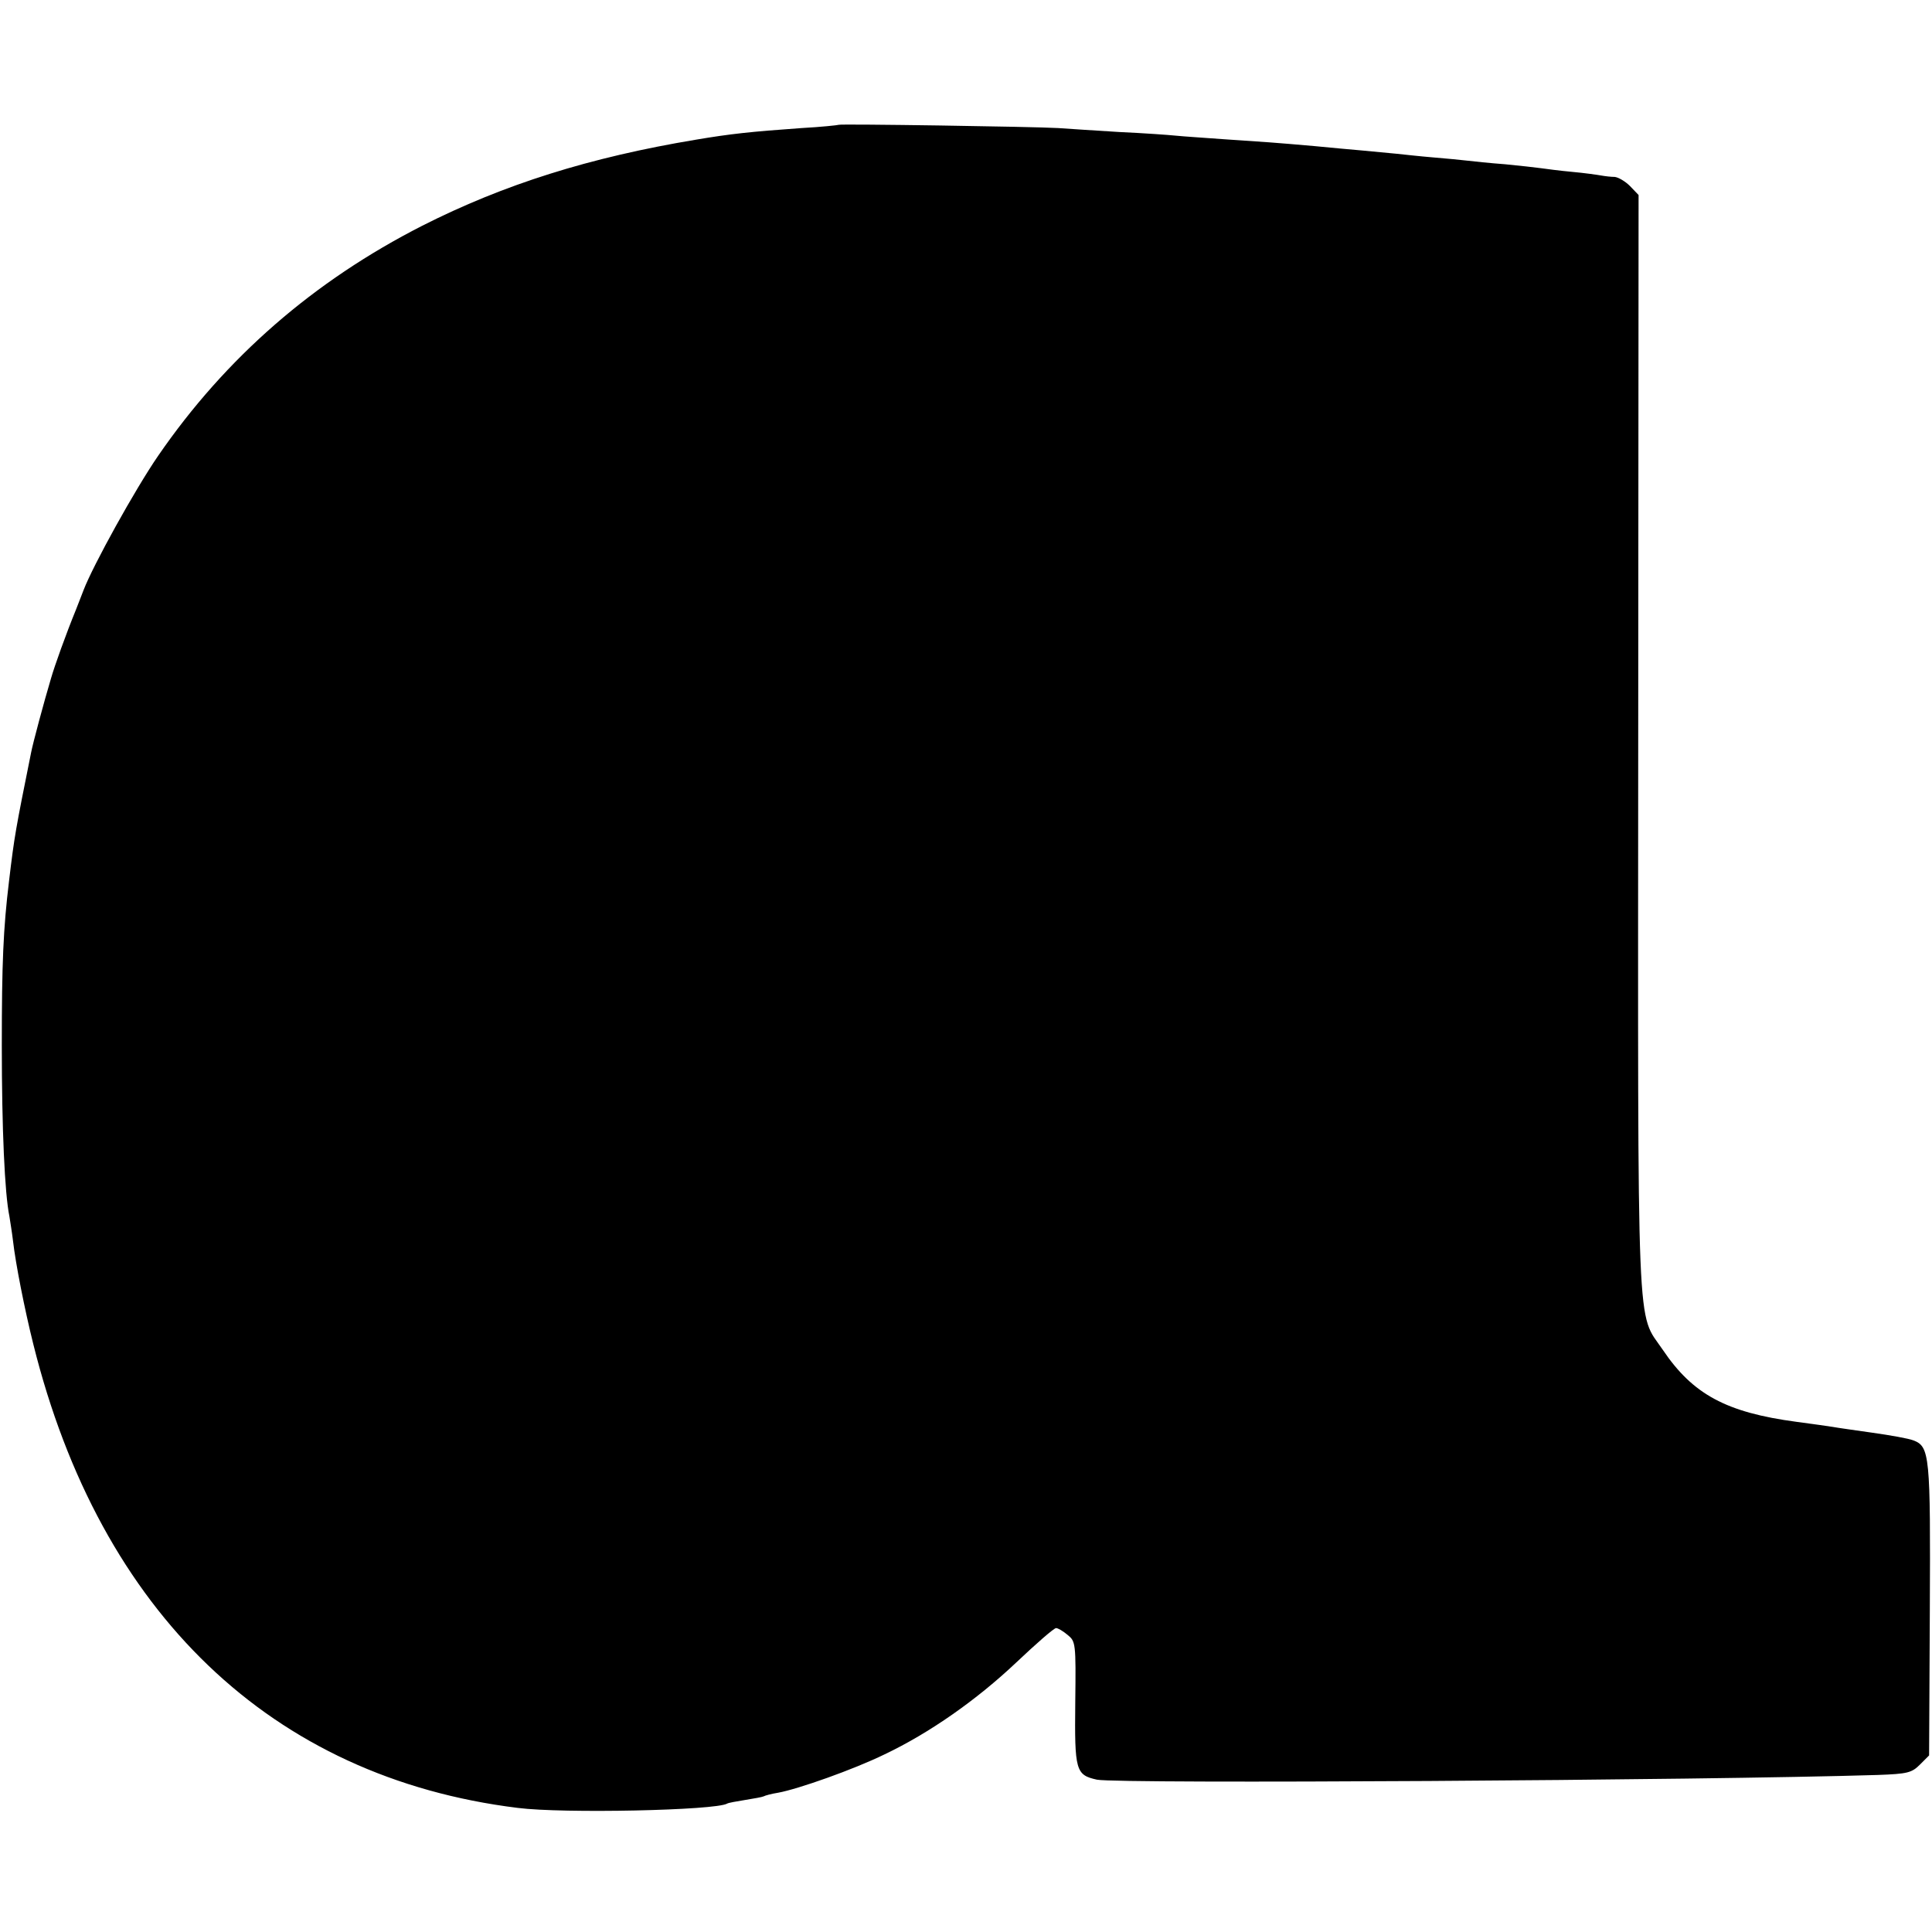
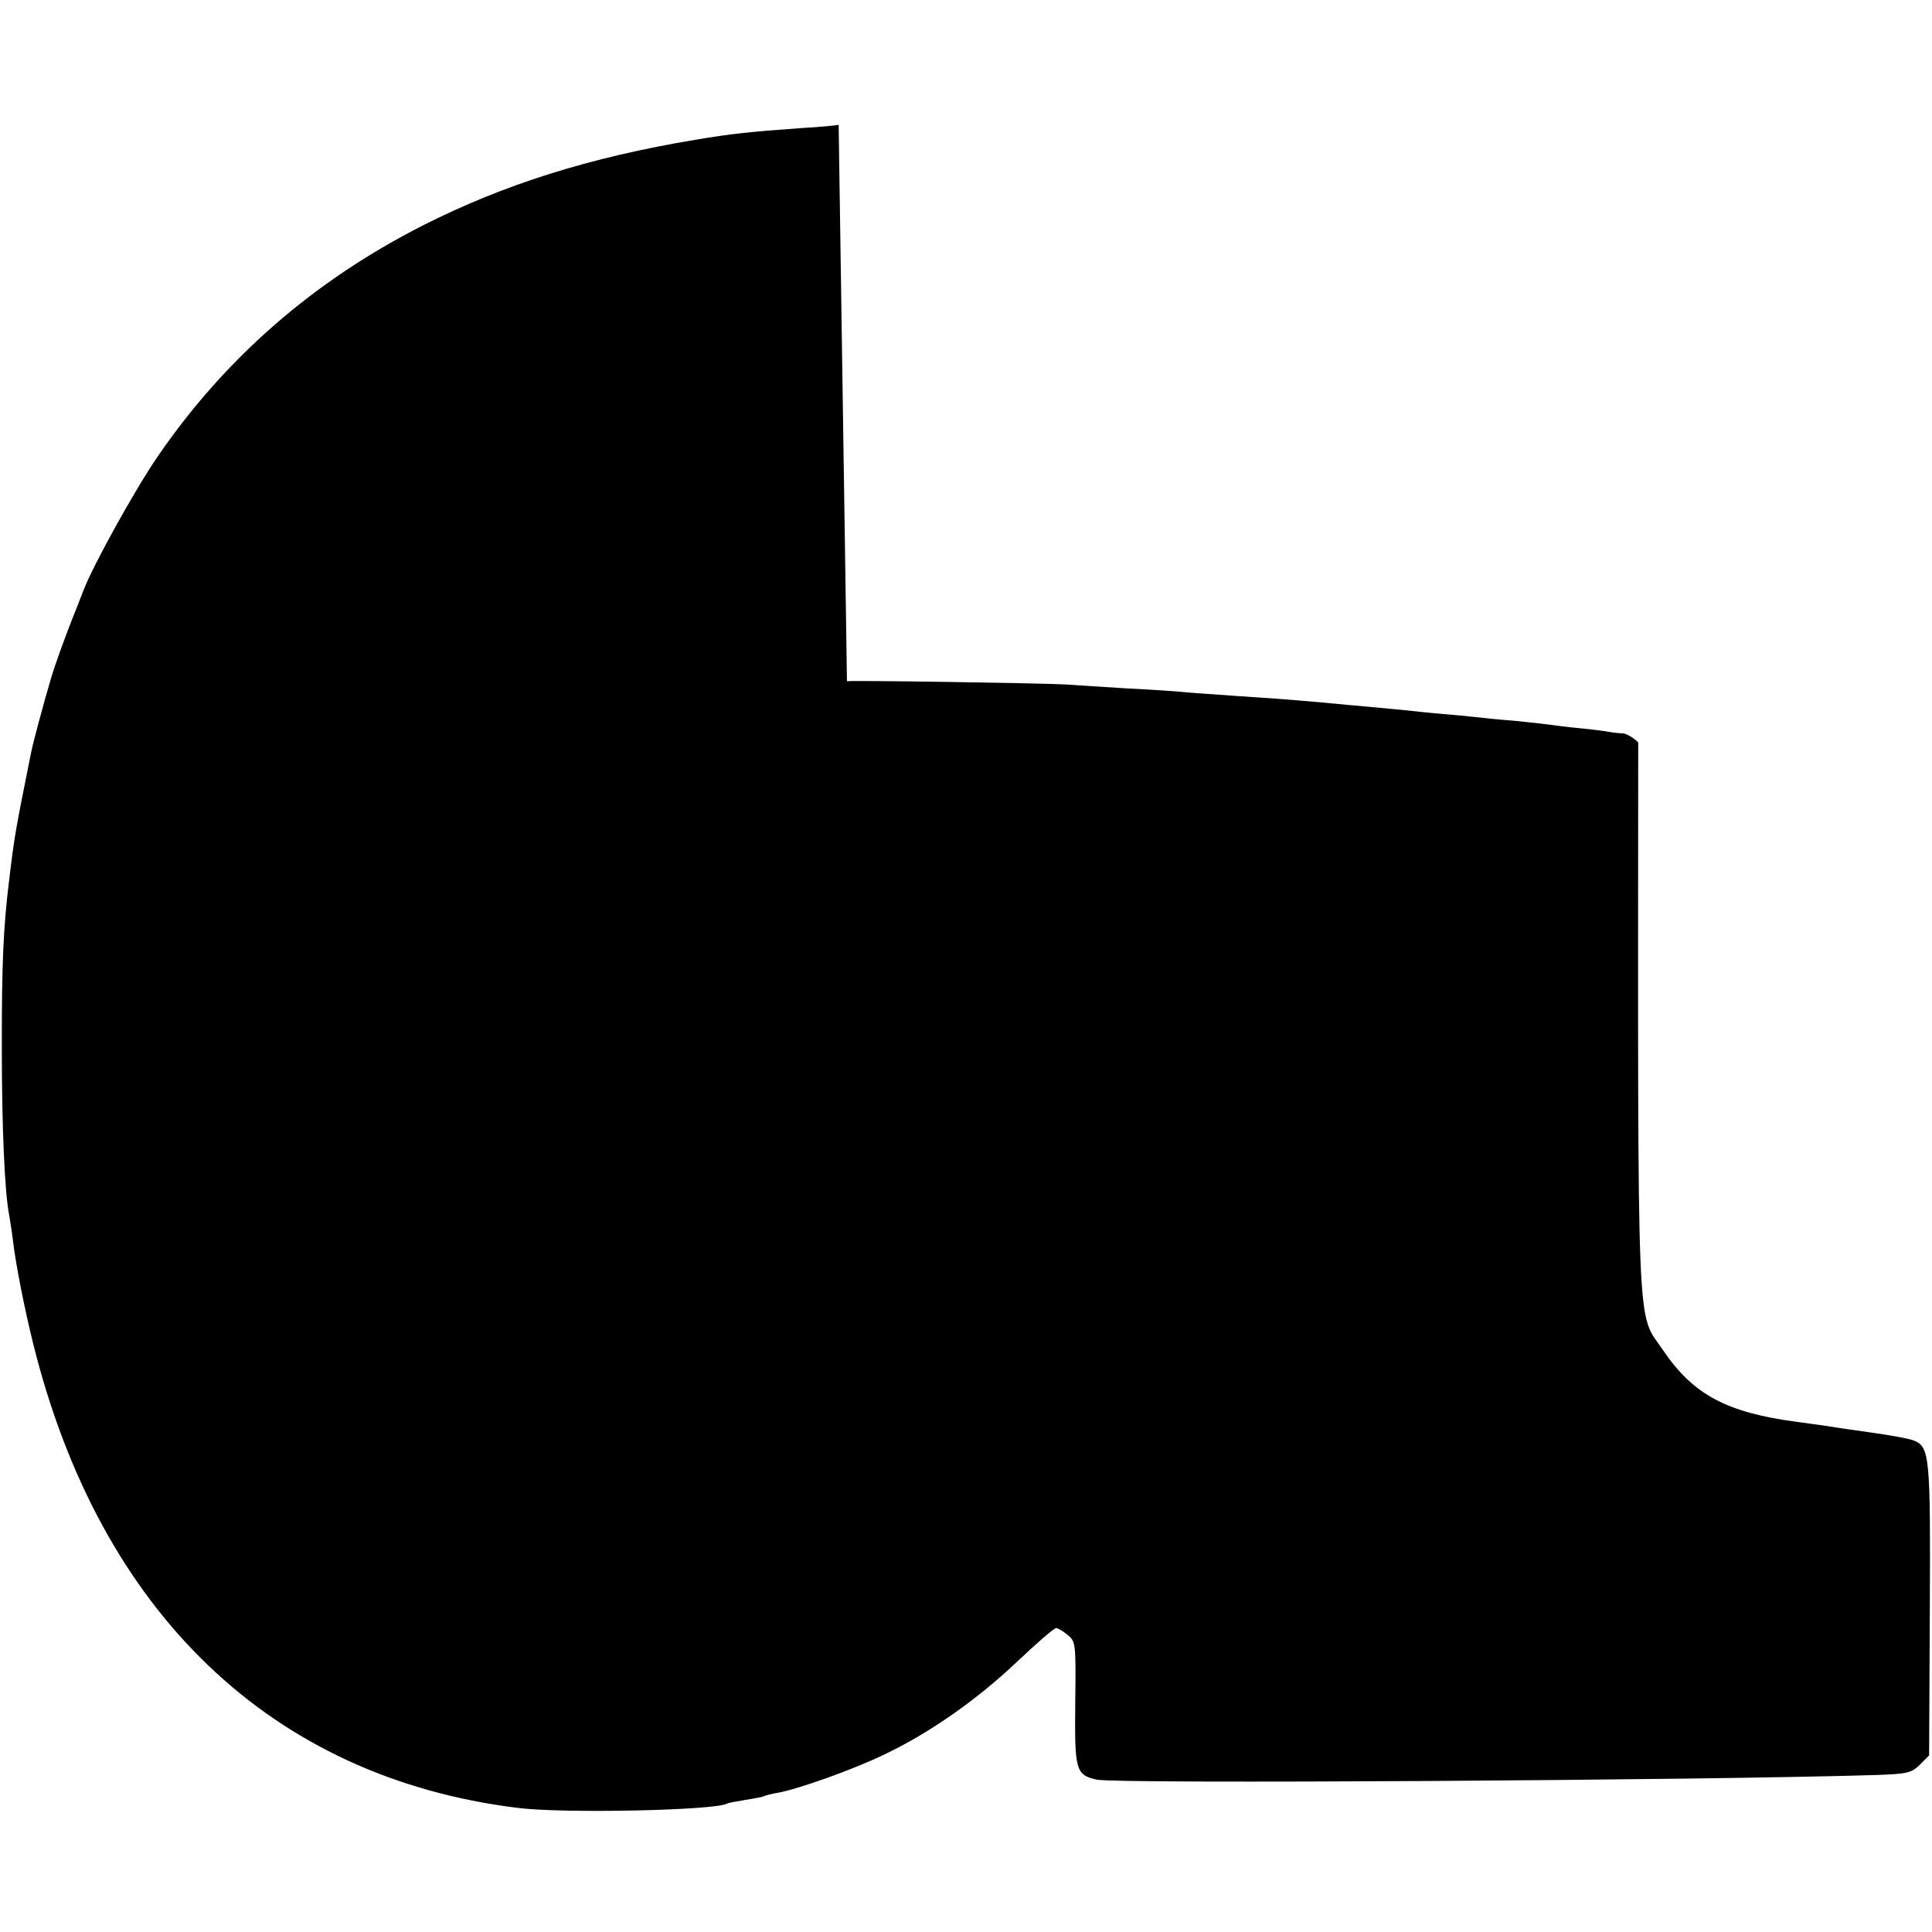
<svg xmlns="http://www.w3.org/2000/svg" version="1.0" width="534pt" height="534pt" viewBox="0 0 534 534" preserveAspectRatio="xMidYMid meet">
  <g transform="translate(0,534) scale(0.1,-0.1)" fill="#000000" stroke="none">
-     <path d="M2318 4995 c-2 -1 -48 -6 -103 -9 -141 -10 -196 -16 -291 -32 -295 -49 -532 -124 -757 -238 -300 -153 -543 -364 -730 -636 -64 -93 -180 -303 -206 -371 -7 -19 -17 -43 -21 -54 -27 -66 -59 -155 -69 -190 -20 -67 -50 -179 -55 -205 -43 -214 -46 -229 -61 -355 -16 -132 -20 -227 -20 -455 0 -230 8 -409 21 -472 2 -13 7 -43 10 -68 7 -62 32 -189 56 -285 185 -744 659 -1198 1339 -1282 125 -16 548 -7 579 12 3 2 25 6 50 10 25 4 47 8 51 10 3 2 21 7 40 10 55 10 208 64 294 106 124 59 254 150 364 254 55 52 104 95 110 95 5 0 19 -8 32 -19 22 -18 23 -22 21 -187 -2 -188 1 -200 60 -213 58 -12 1674 -2 2157 13 84 3 95 6 118 29 l25 25 2 401 c2 429 0 453 -46 470 -13 5 -63 14 -113 21 -49 7 -99 14 -109 16 -11 2 -56 8 -100 14 -195 26 -287 76 -370 199 -73 108 -69 -7 -68 1679 l1 1513 -24 25 c-13 13 -32 24 -42 25 -10 0 -27 2 -38 4 -11 2 -47 7 -80 10 -33 3 -71 8 -85 10 -14 2 -59 7 -100 11 -41 3 -88 8 -105 10 -16 2 -59 6 -95 9 -36 3 -81 8 -100 10 -19 2 -62 6 -95 9 -33 3 -91 8 -130 12 -113 10 -145 12 -250 19 -55 4 -116 8 -135 10 -19 2 -89 7 -155 10 -66 4 -142 9 -170 11 -69 4 -603 12 -607 9z" />
+     <path d="M2318 4995 c-2 -1 -48 -6 -103 -9 -141 -10 -196 -16 -291 -32 -295 -49 -532 -124 -757 -238 -300 -153 -543 -364 -730 -636 -64 -93 -180 -303 -206 -371 -7 -19 -17 -43 -21 -54 -27 -66 -59 -155 -69 -190 -20 -67 -50 -179 -55 -205 -43 -214 -46 -229 -61 -355 -16 -132 -20 -227 -20 -455 0 -230 8 -409 21 -472 2 -13 7 -43 10 -68 7 -62 32 -189 56 -285 185 -744 659 -1198 1339 -1282 125 -16 548 -7 579 12 3 2 25 6 50 10 25 4 47 8 51 10 3 2 21 7 40 10 55 10 208 64 294 106 124 59 254 150 364 254 55 52 104 95 110 95 5 0 19 -8 32 -19 22 -18 23 -22 21 -187 -2 -188 1 -200 60 -213 58 -12 1674 -2 2157 13 84 3 95 6 118 29 l25 25 2 401 c2 429 0 453 -46 470 -13 5 -63 14 -113 21 -49 7 -99 14 -109 16 -11 2 -56 8 -100 14 -195 26 -287 76 -370 199 -73 108 -69 -7 -68 1679 c-13 13 -32 24 -42 25 -10 0 -27 2 -38 4 -11 2 -47 7 -80 10 -33 3 -71 8 -85 10 -14 2 -59 7 -100 11 -41 3 -88 8 -105 10 -16 2 -59 6 -95 9 -36 3 -81 8 -100 10 -19 2 -62 6 -95 9 -33 3 -91 8 -130 12 -113 10 -145 12 -250 19 -55 4 -116 8 -135 10 -19 2 -89 7 -155 10 -66 4 -142 9 -170 11 -69 4 -603 12 -607 9z" />
  </g>
</svg>